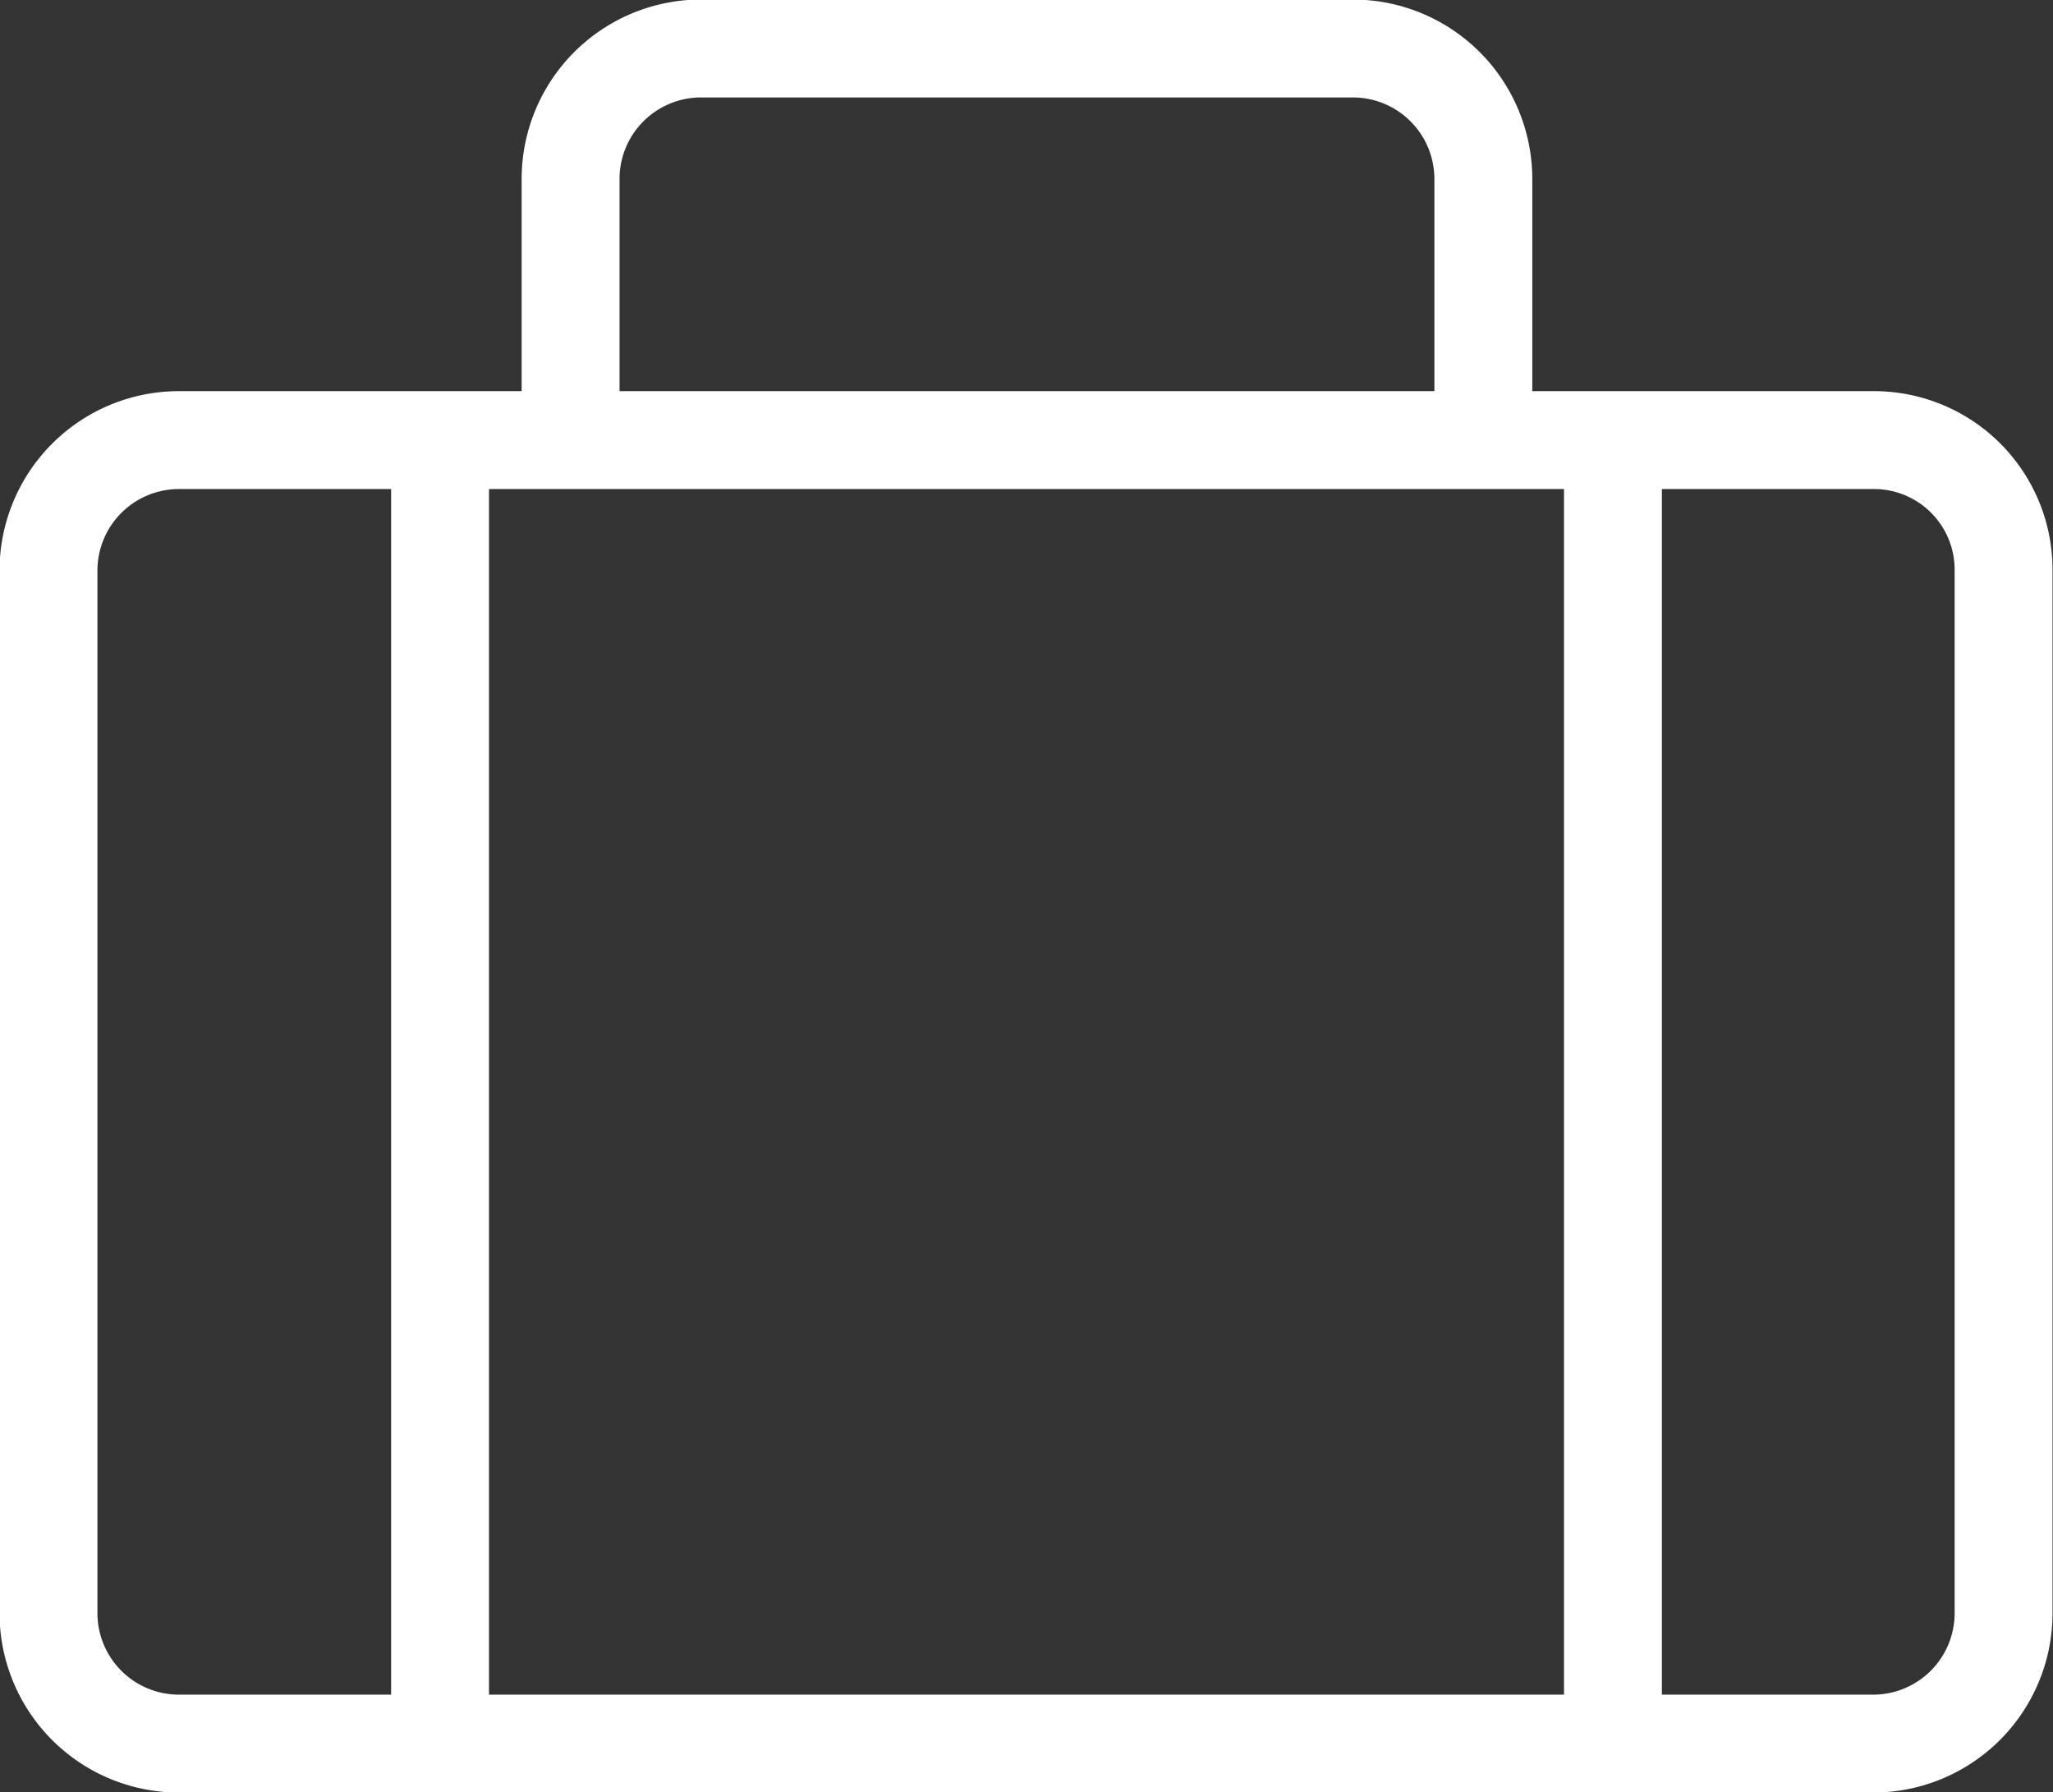
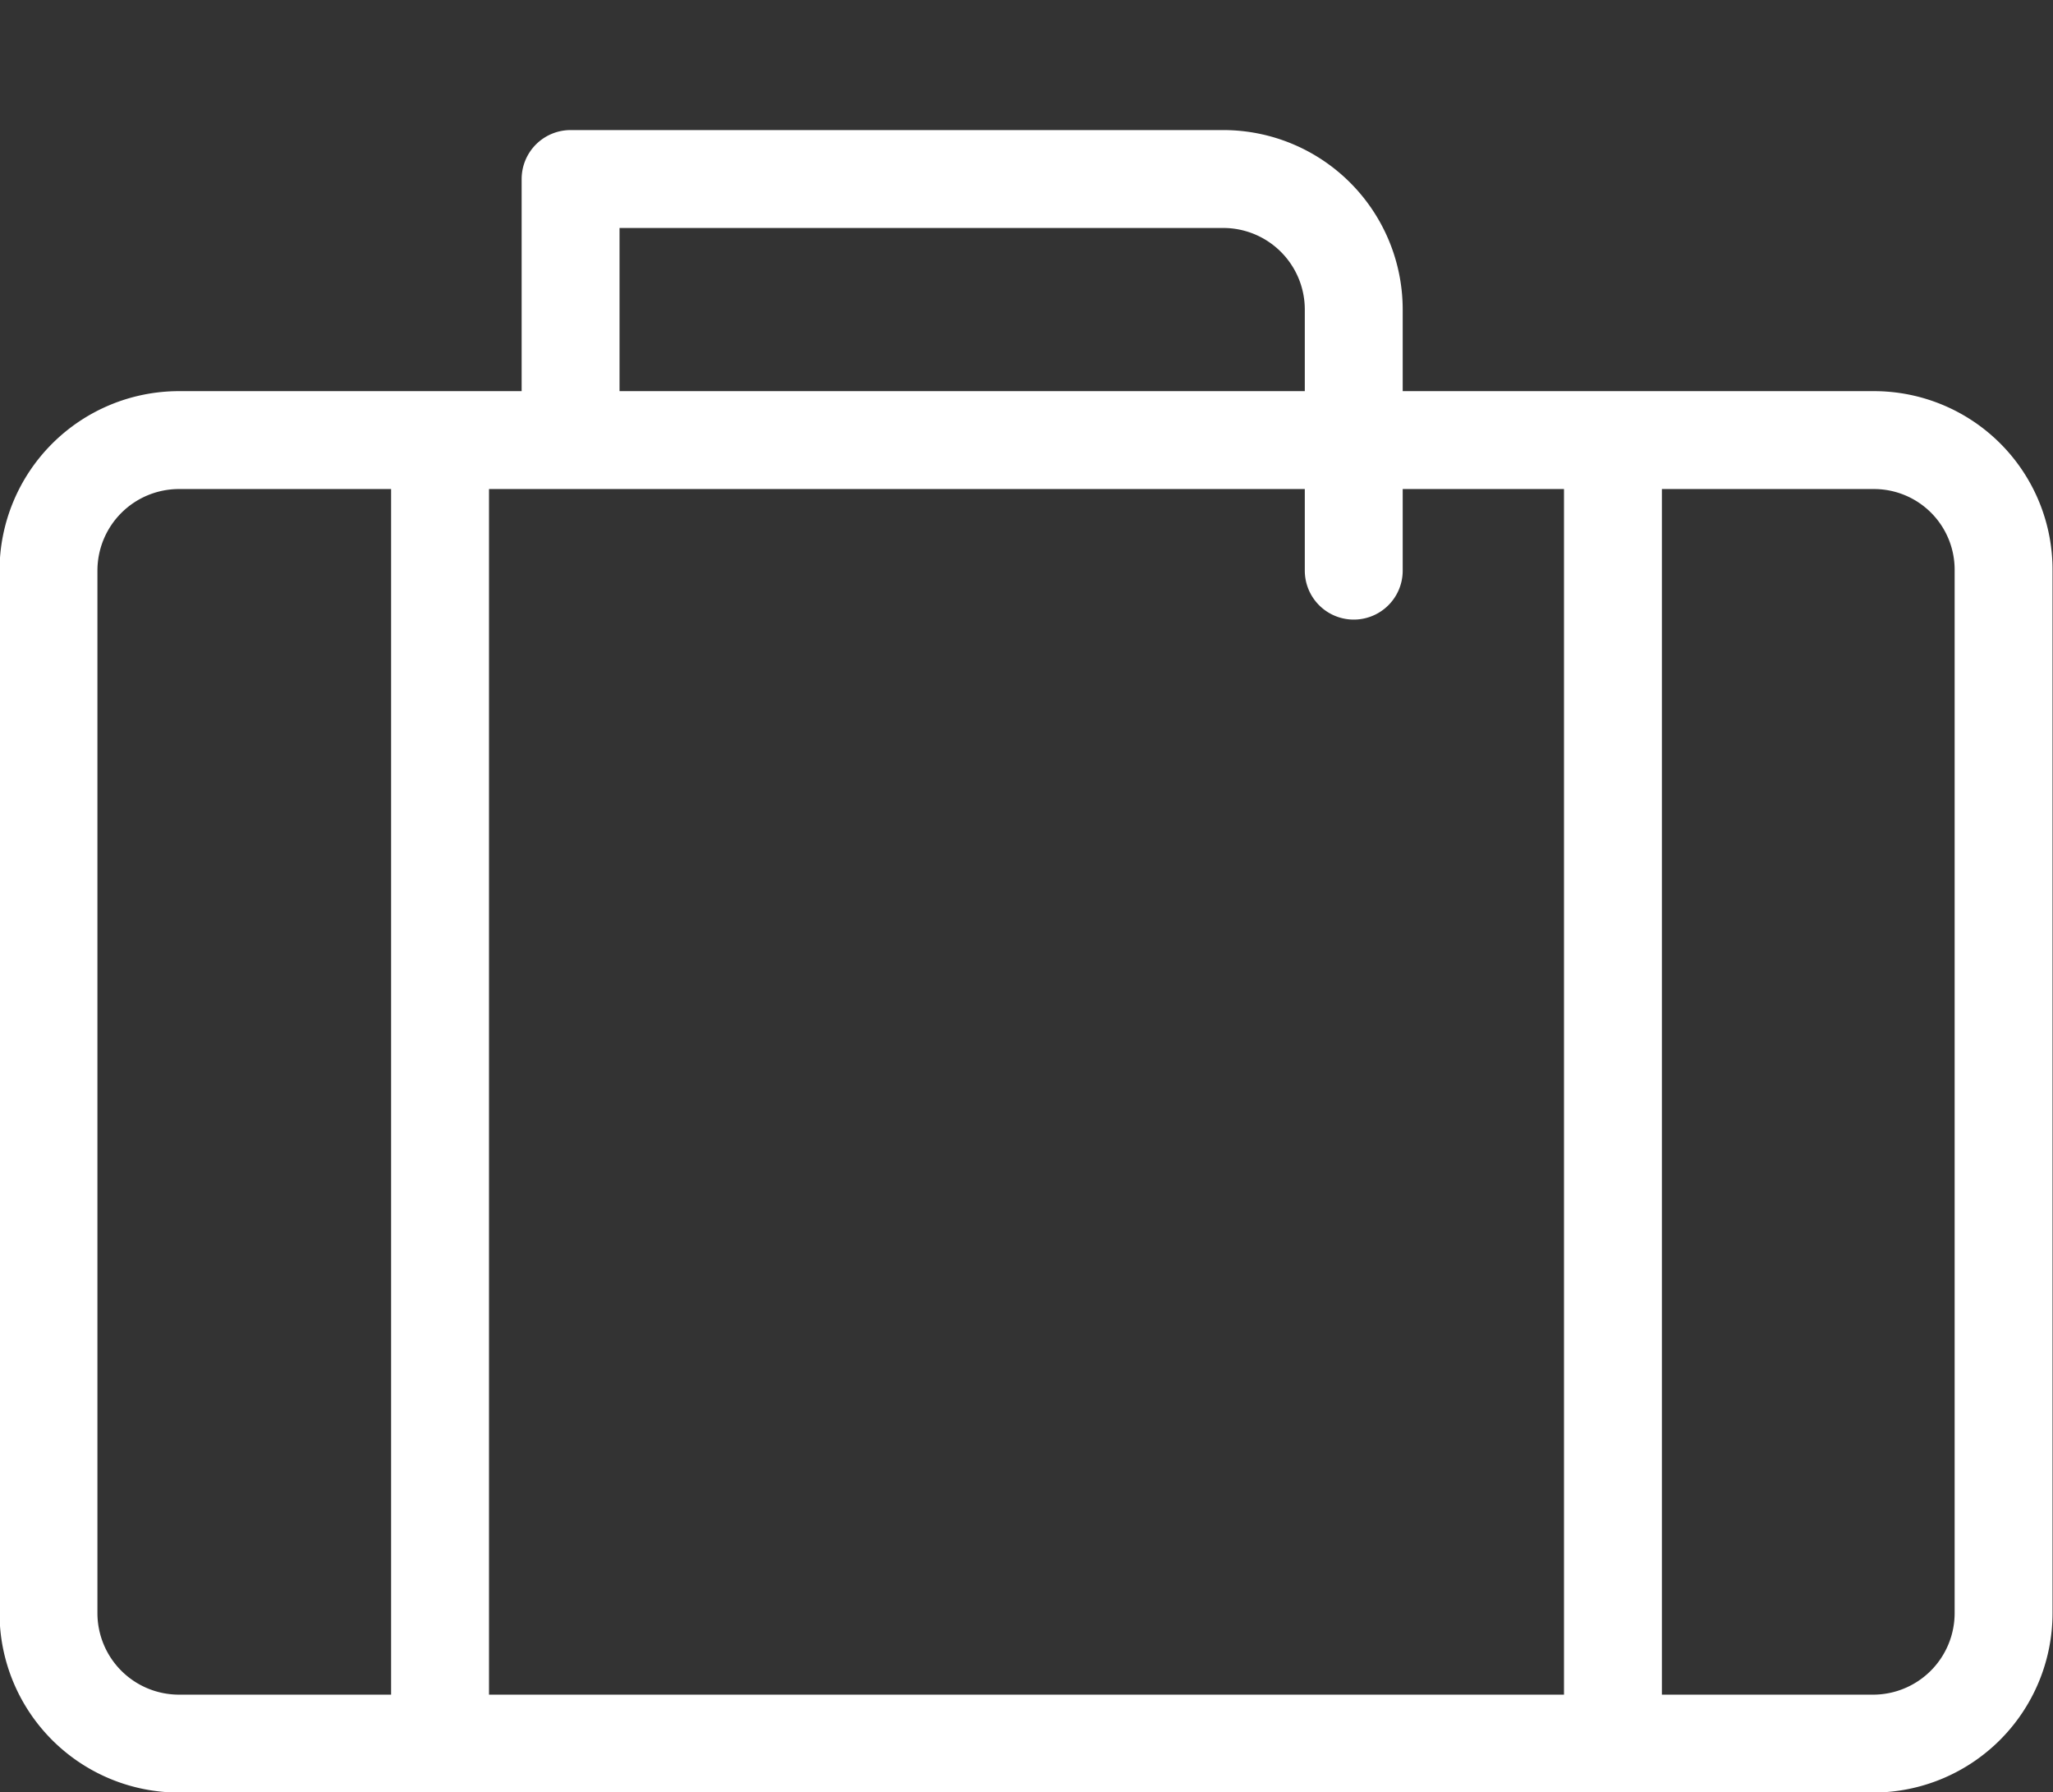
<svg xmlns="http://www.w3.org/2000/svg" viewBox="0 0 22.02 19.22">
  <rect x="0" y="0" width="22.02" height="19.22" fill="#333333" stroke="none" />
  <defs>
    <style>.cls-1{fill:none;stroke:#fff;stroke-linecap:round;stroke-linejoin:round;stroke-width:1.05px;}</style>
  </defs>
  <g id="Layer_2" data-name="Layer 2">
    <g id="Layer_1-2" data-name="Layer 1">
-       <path class="cls-1" d="M17.3,4.72v14M4.72,4.72v14m1.4-14V1.92A1.4,1.4,0,0,1,7.51.52h7a1.4,1.4,0,0,1,1.4,1.4v2.8M21.49,17.3a1.4,1.4,0,0,1-1.39,1.4H1.92a1.4,1.4,0,0,1-1.4-1.4V6.12a1.4,1.4,0,0,1,1.4-1.4H20.1a1.39,1.39,0,0,1,1.39,1.4Z" />
+       <path class="cls-1" d="M17.3,4.72v14M4.72,4.72v14m1.4-14V1.92h7a1.4,1.4,0,0,1,1.4,1.4v2.8M21.49,17.3a1.4,1.4,0,0,1-1.39,1.4H1.92a1.4,1.4,0,0,1-1.4-1.4V6.12a1.4,1.4,0,0,1,1.4-1.4H20.1a1.39,1.39,0,0,1,1.39,1.4Z" />
    </g>
  </g>
</svg>